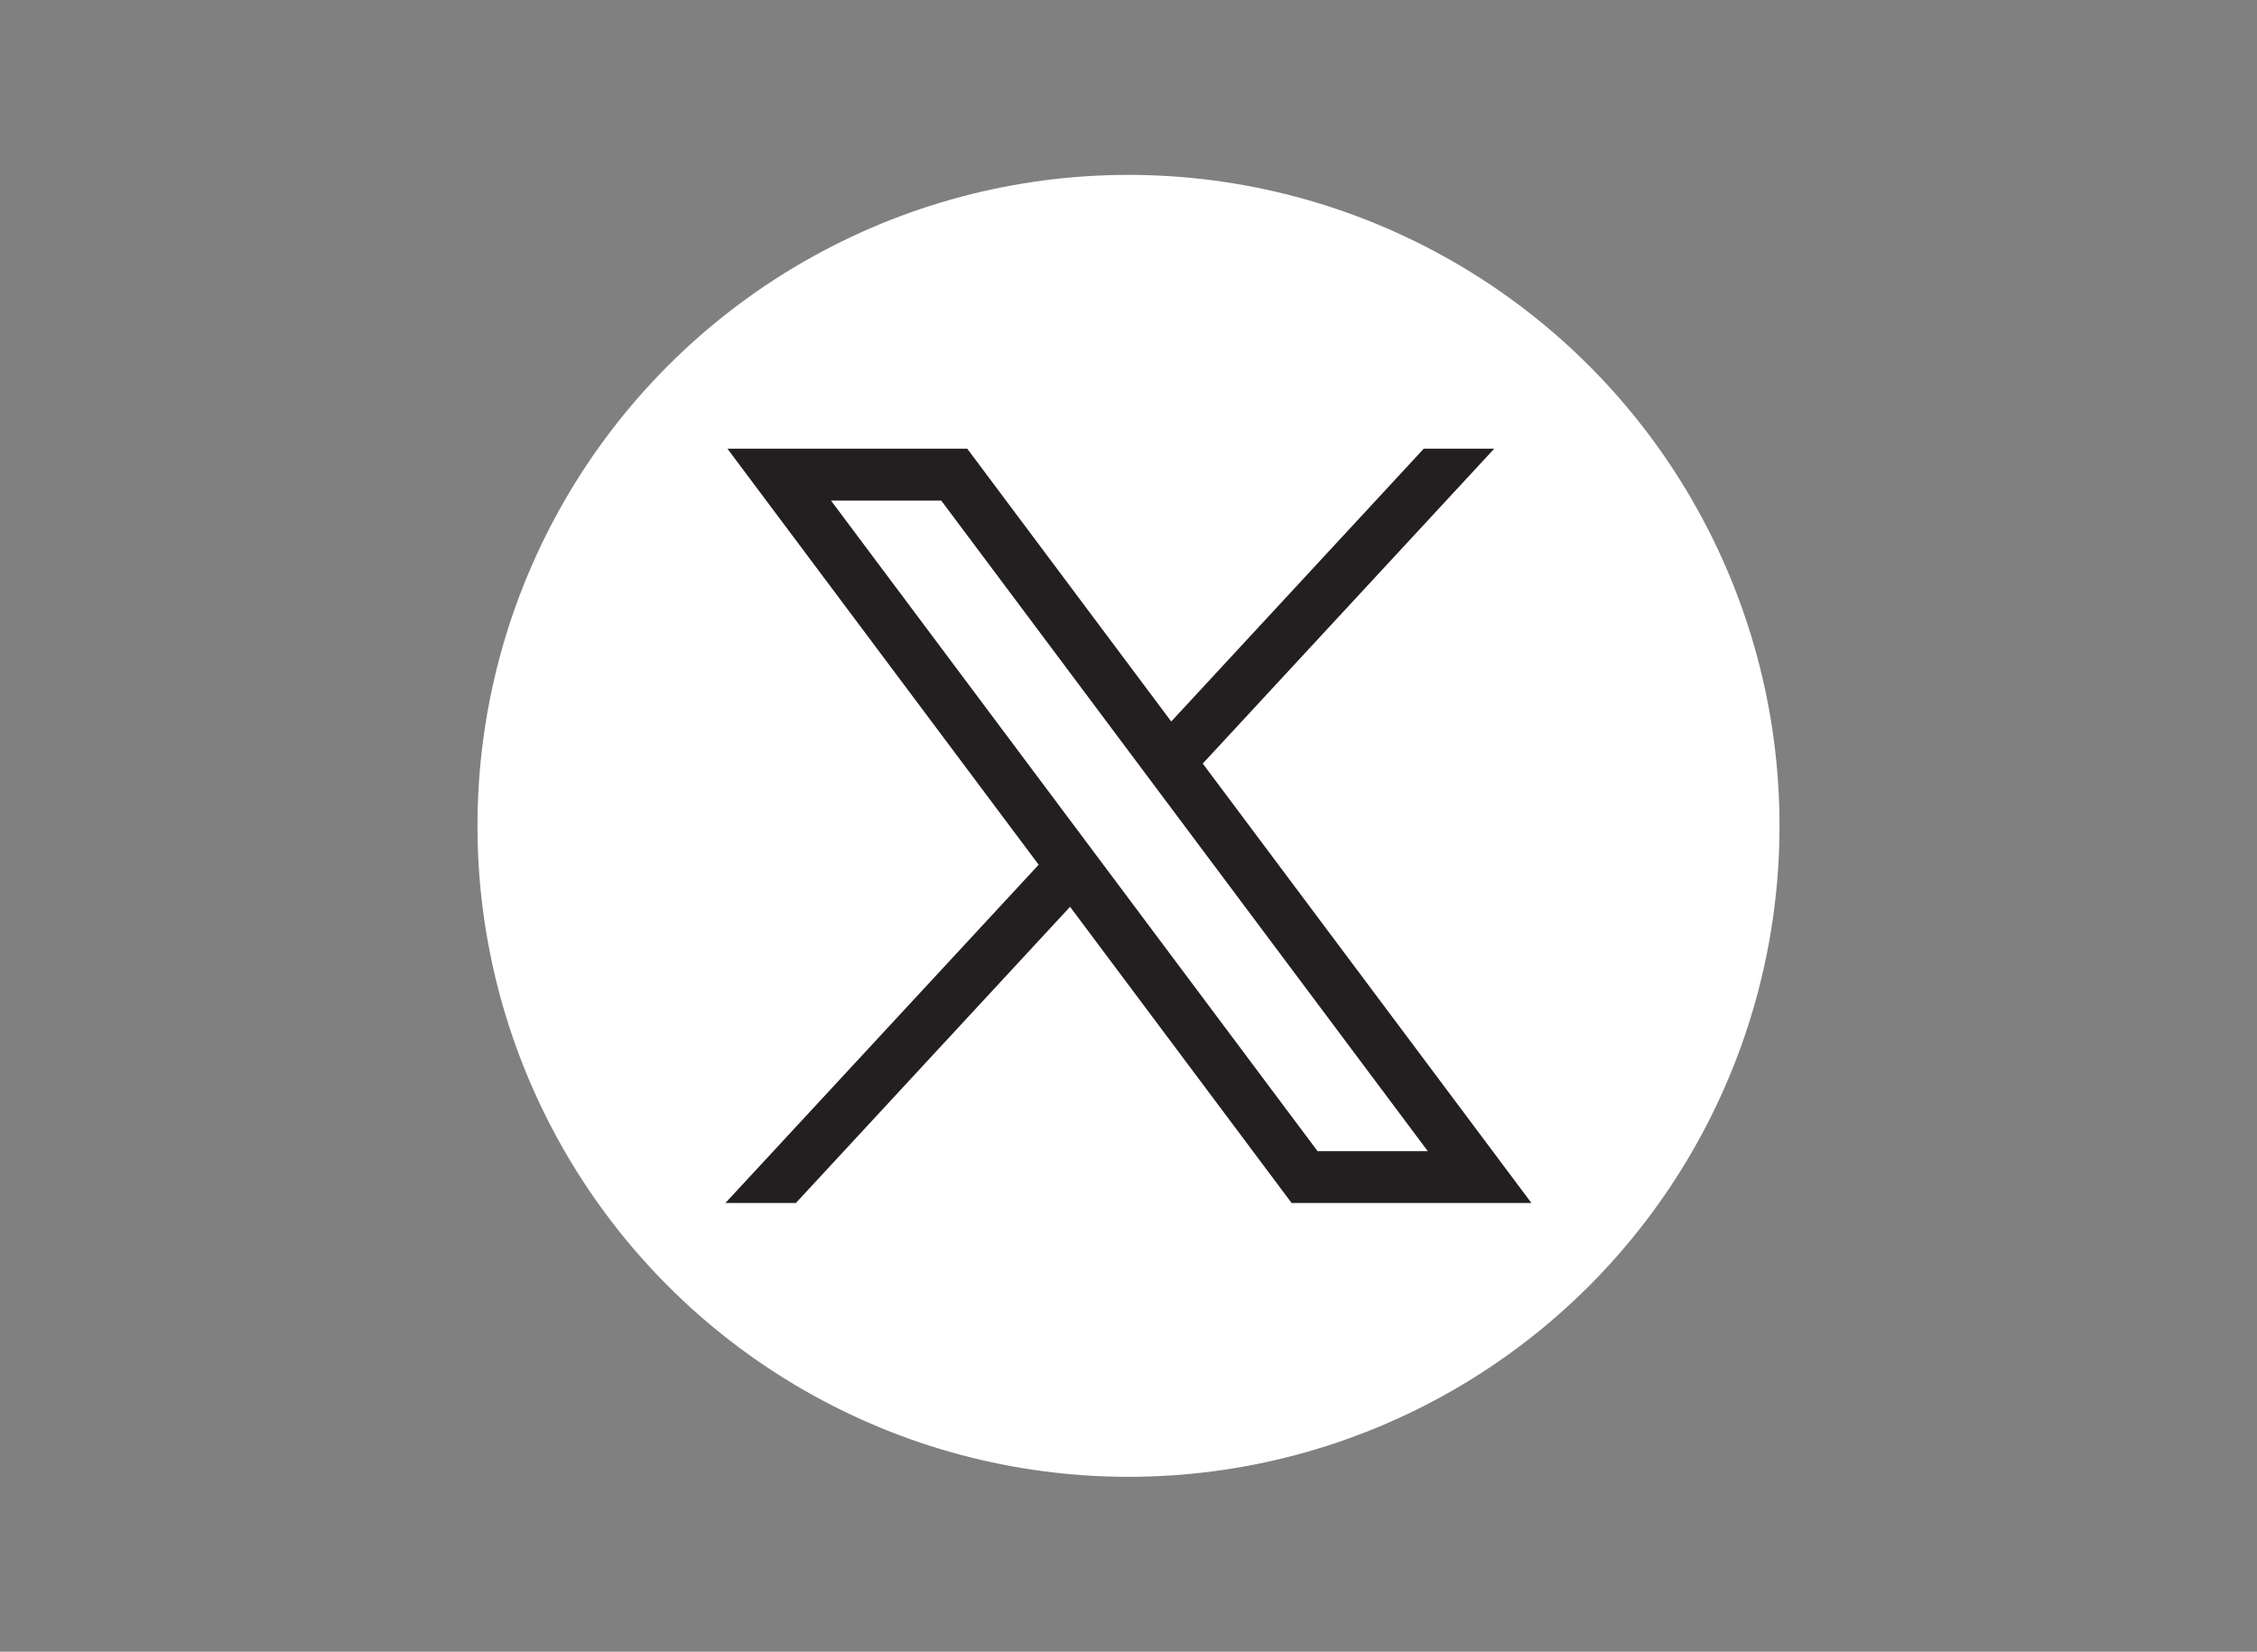
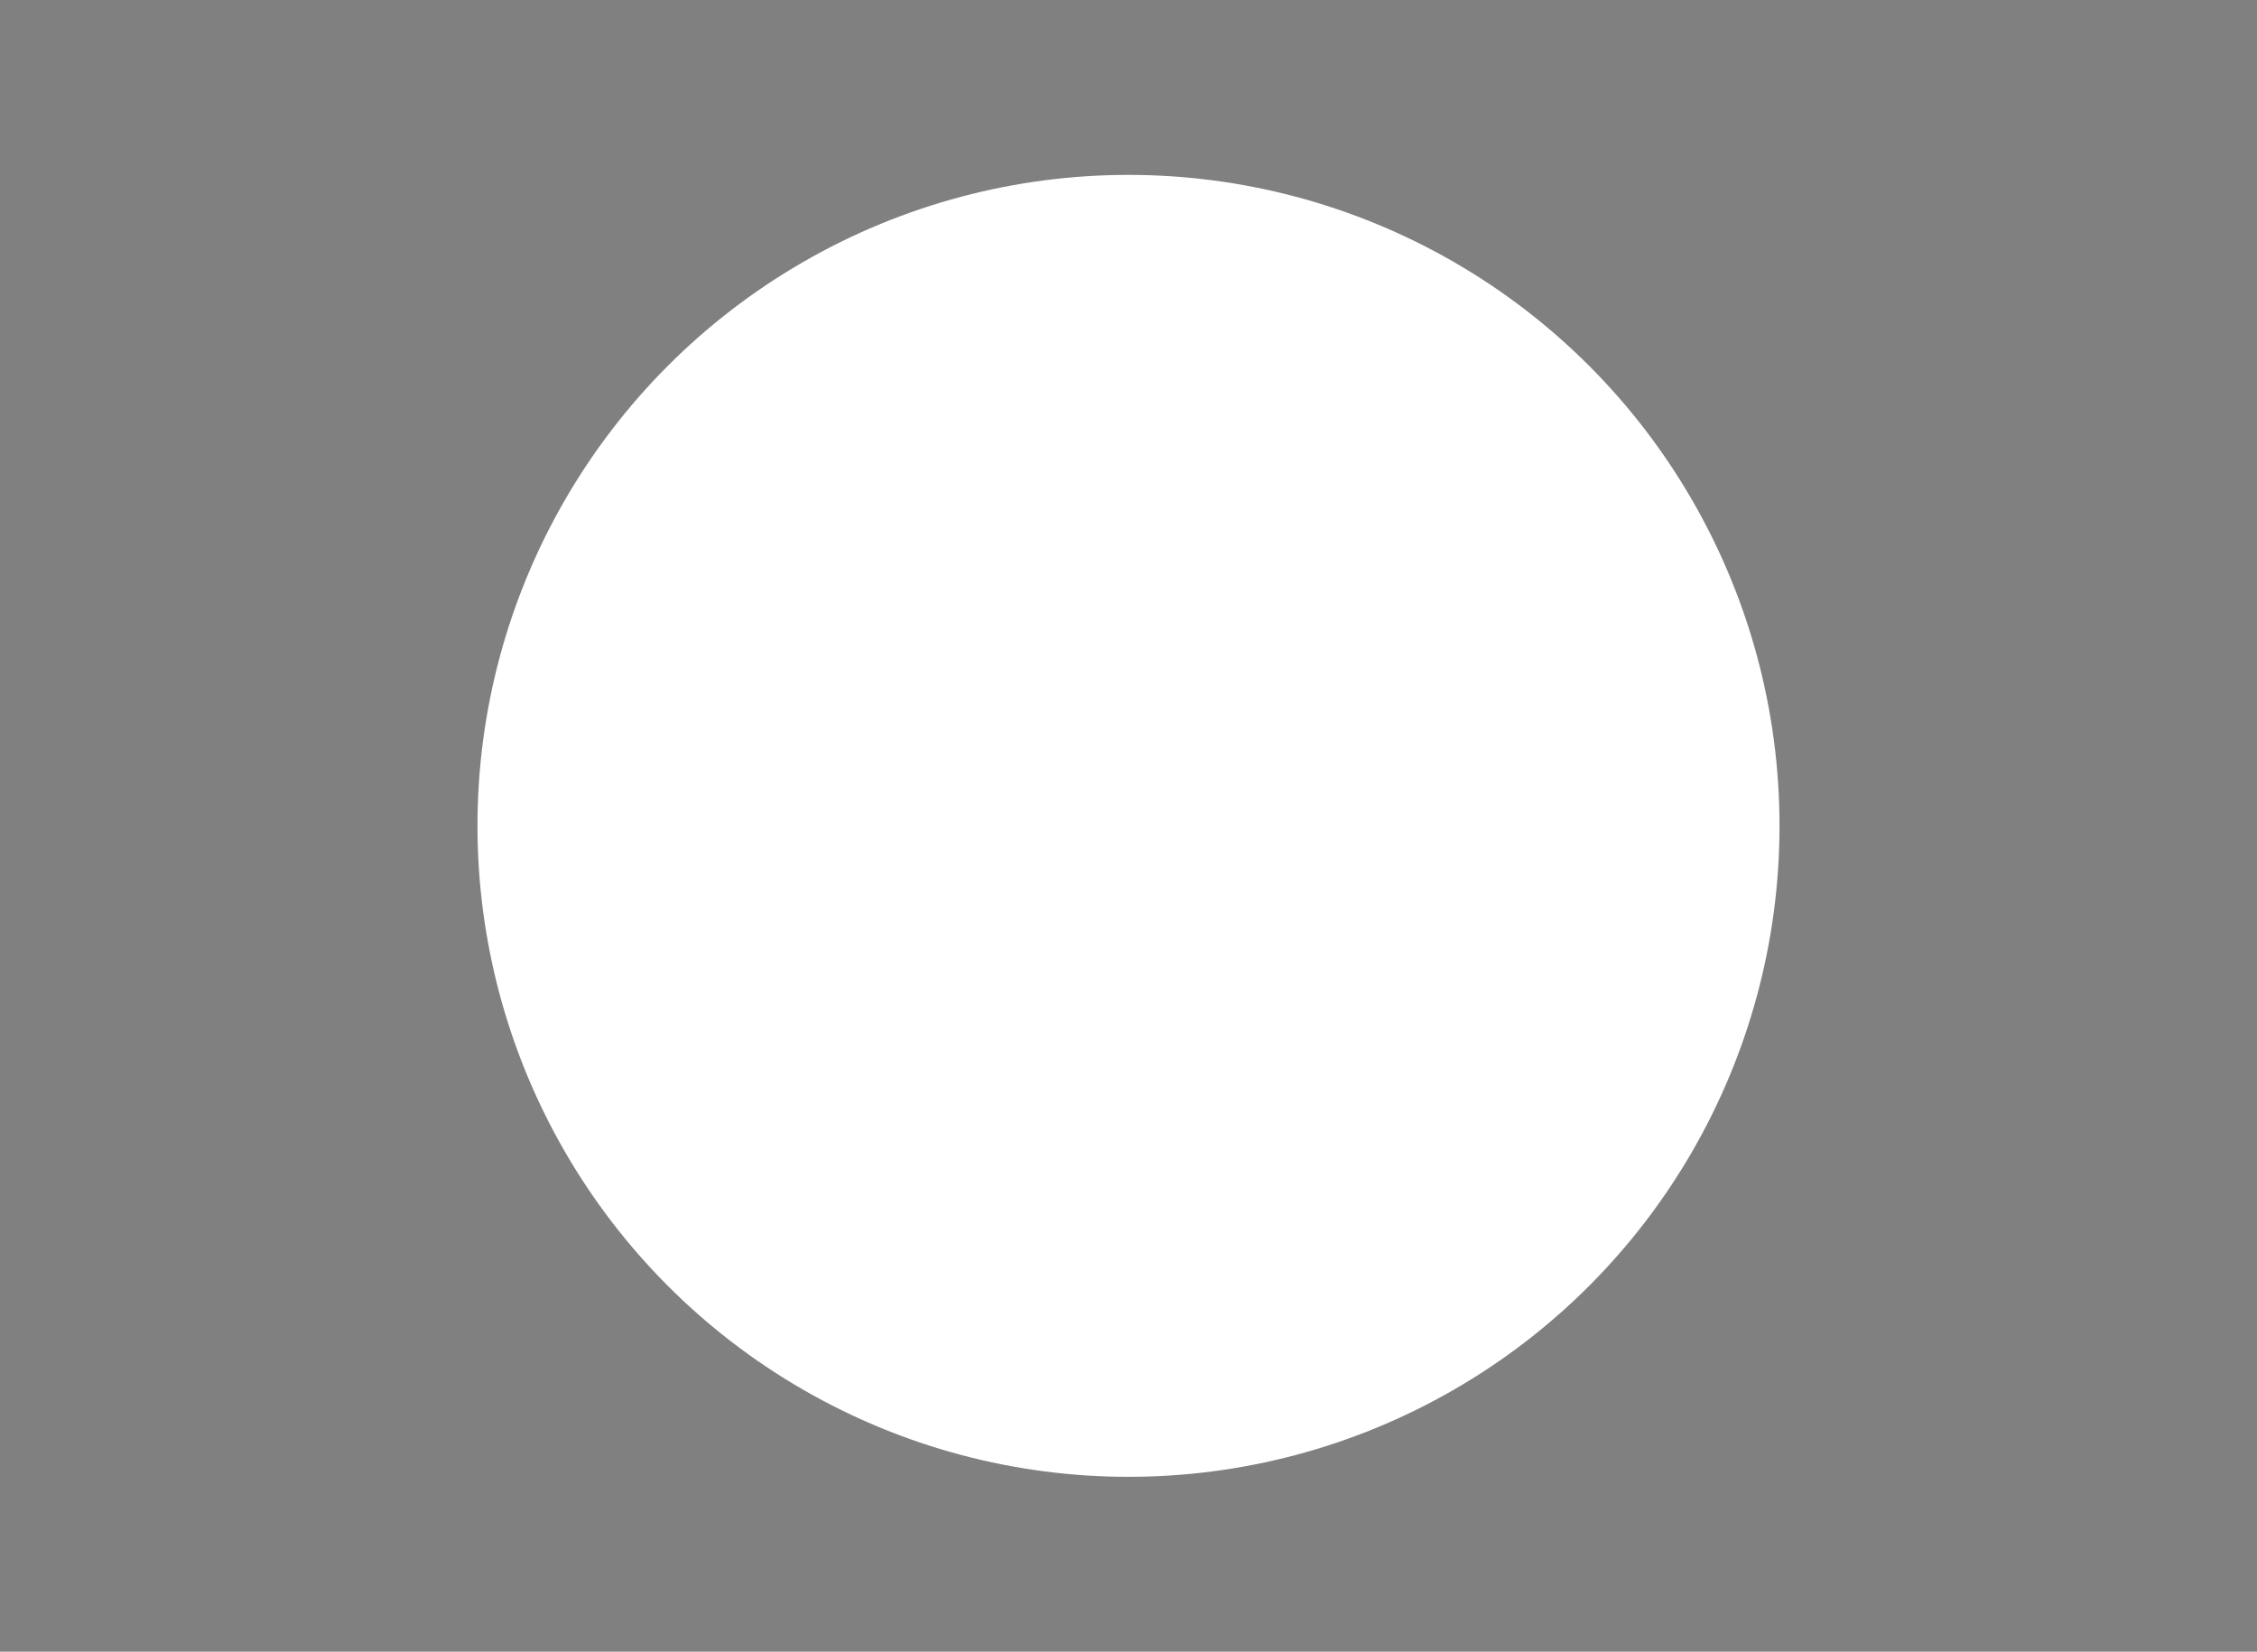
<svg xmlns="http://www.w3.org/2000/svg" version="1.1" id="svg5" x="0px" y="0px" viewBox="0 0 1668.6 1221.2" style="enable-background:new 0 0 1668.6 1221.2;" xml:space="preserve">
  <rect x="0" y="0" width="1668.6" height="1221.2" fill="#808080" stroke="none" />
  <style type="text/css">
	.st0{fill:#FFFFFF;}
	.st1{fill:#231F20;}
</style>
  <g>
    <circle class="st0" cx="834.3" cy="610.6" r="481.3" />
    <g id="layer1" transform="translate(52.39,-25.059)">
-       <path id="path1009" class="st1" d="M485.4,356.8l230.1,307.6L483.9,914.5H536l202.7-219l163.8,219h177.3l-243-324.9l215.5-232.8    h-52.1L813.5,558.5L662.7,356.8H485.4z M562,395.2h81.5l359.7,481h-81.5L562,395.2z" />
-     </g>
+       </g>
  </g>
</svg>